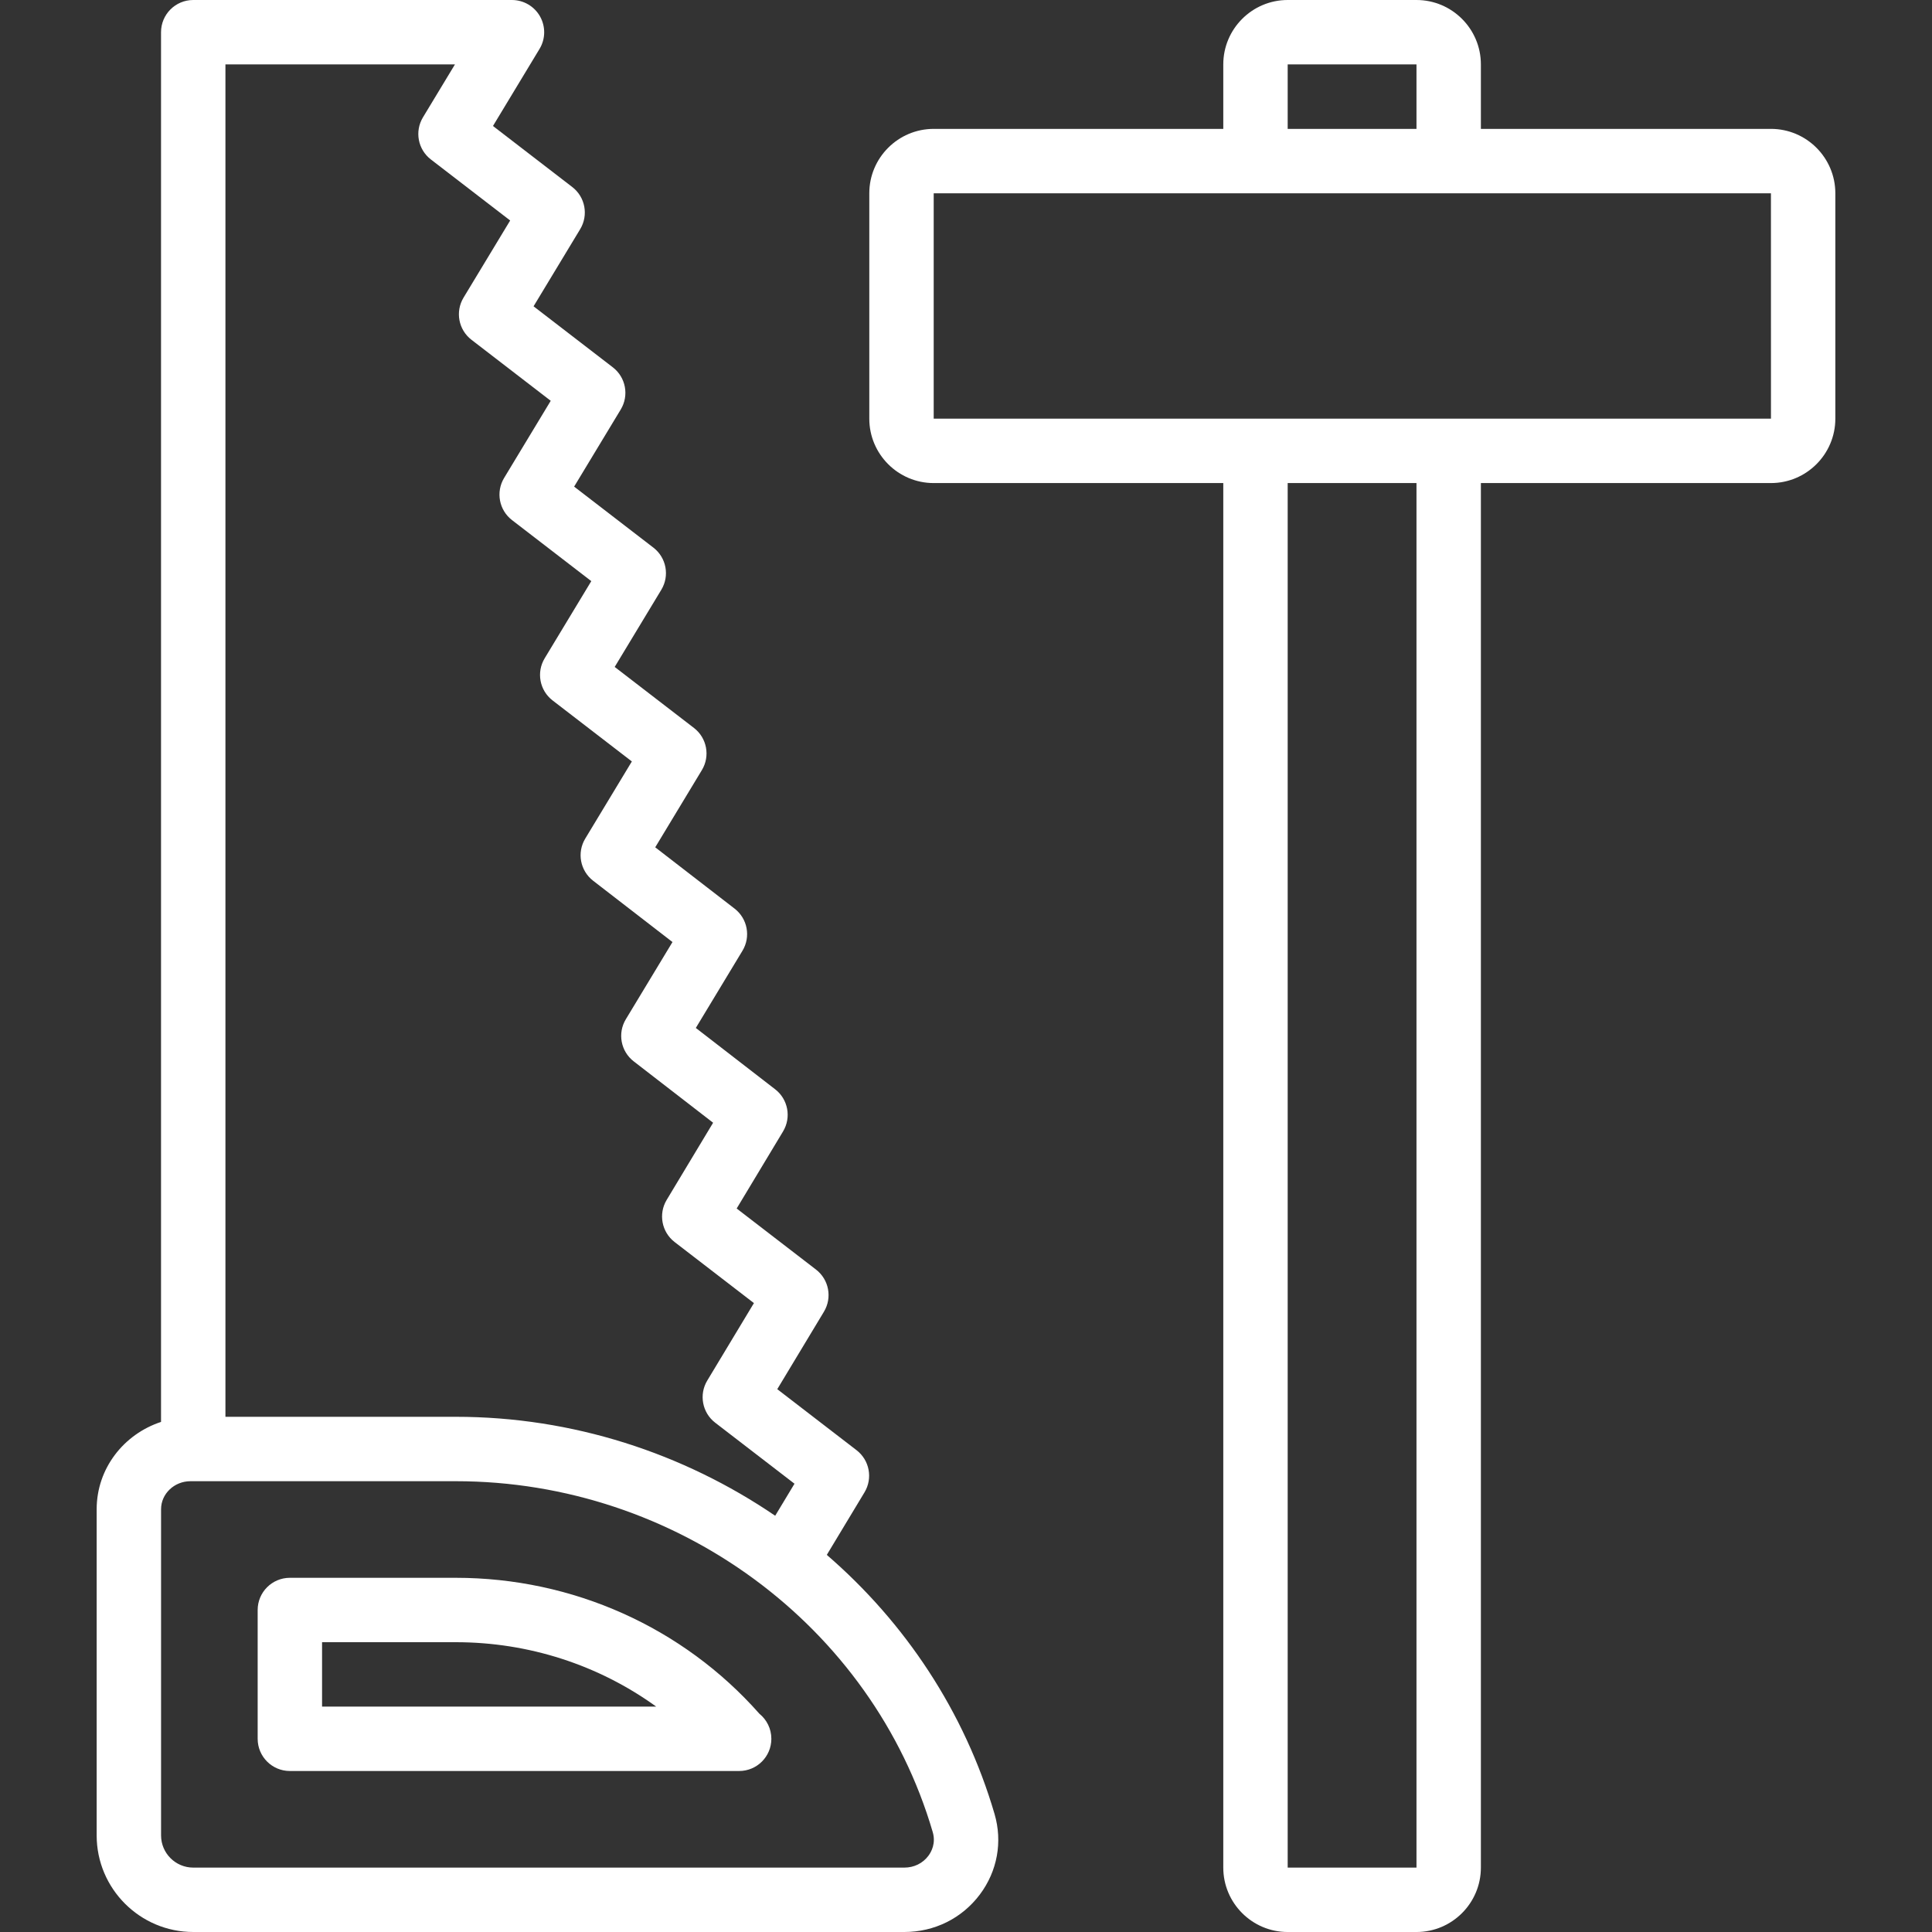
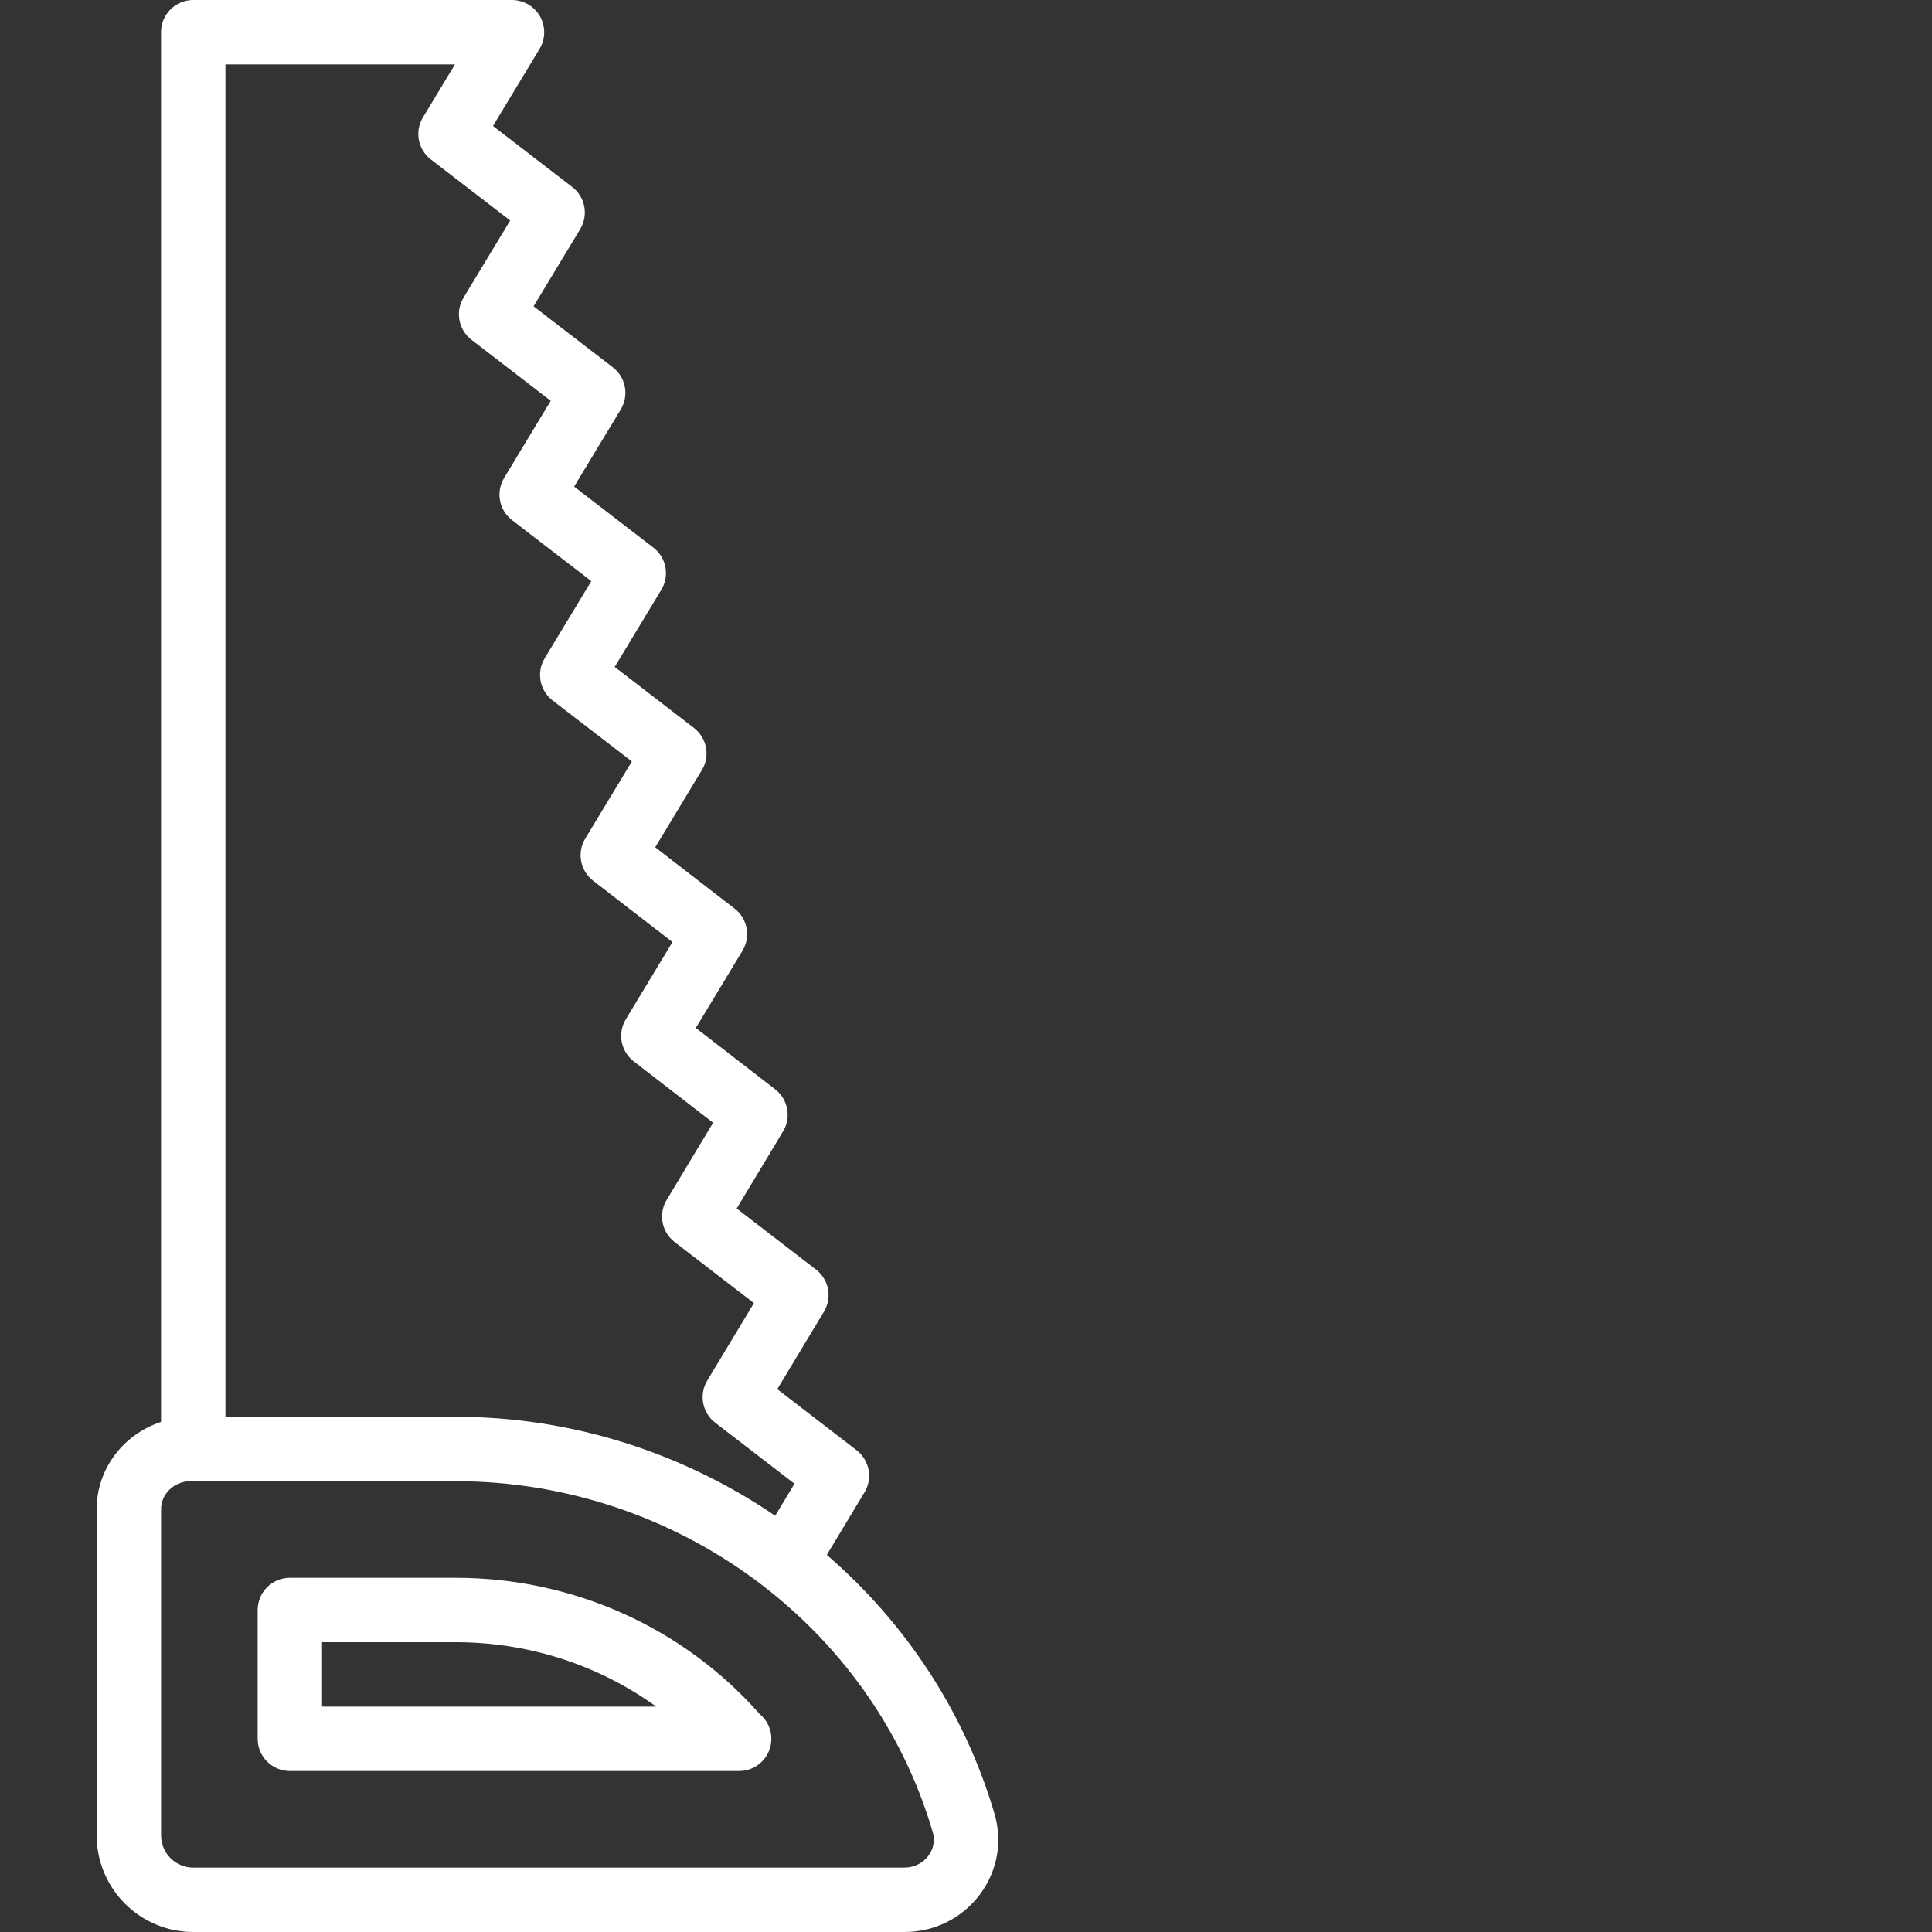
<svg xmlns="http://www.w3.org/2000/svg" version="1.1" id="Capa_1" x="0px" y="0px" viewBox="0 0 512 512" style="enable-background:new 0 0 512 512;" xml:space="preserve" width="300" height="300">
  <rect x="0" y="0" width="512" height="512" fill="#333333" stroke="none" />
  <g width="100%" height="100%" transform="matrix(1,0,0,1,0,0)">
    <g>
      <g>
        <g>
          <path d="M219.11,412.06l9.99-16.573c2.242-3.717,1.333-8.521-2.1-11.167l-21.017-16.175l12.367-20.529&#10;&#09;&#09;&#09;&#09;c2.242-3.717,1.333-8.521-2.1-11.167l-21.025-16.183l12.3-20.442c2.225-3.713,1.325-8.504-2.1-11.15L184.4,272.417l12.358-20.454&#10;&#09;&#09;&#09;&#09;c2.25-3.708,1.35-8.513-2.083-11.167l-21.033-16.25L186,204.092c2.25-3.717,1.35-8.525-2.092-11.175L162.9,176.746l12.35-20.442&#10;&#09;&#09;&#09;&#09;c2.25-3.717,1.35-8.525-2.092-11.175l-21.008-16.171l12.35-20.433c2.25-3.717,1.35-8.529-2.092-11.179L141.4,81.175l12.35-20.438&#10;&#09;&#09;&#09;&#09;c2.25-3.721,1.35-8.529-2.1-11.179l-21.008-16.171l12.35-20.442c1.592-2.633,1.625-5.921,0.117-8.604&#10;&#09;&#09;&#09;&#09;C141.592,1.658,138.742,0,135.658,0h-84.45c-4.717,0-8.533,3.821-8.533,8.533v368.291c-9.872,3.246-17.058,12.332-17.058,23.134&#10;&#09;&#09;&#09;&#09;V486.4c0,14.117,11.483,25.6,25.6,25.6h188.45c7.983,0,15.275-3.629,20.017-9.95c4.625-6.175,6.042-13.946,3.883-21.321&#10;&#09;&#09;&#09;&#09;C255.612,453.552,239.853,429.976,219.11,412.06z M59.742,17.067h60.825l-8.475,14.021c-2.25,3.717-1.35,8.525,2.1,11.175&#10;&#09;&#09;&#09;&#09;L135.2,58.433l-12.35,20.433c-2.25,3.717-1.35,8.529,2.092,11.179l21.008,16.171l-12.35,20.438&#10;&#09;&#09;&#09;&#09;c-2.25,3.717-1.35,8.529,2.092,11.179l21.008,16.171l-12.35,20.442c-2.25,3.717-1.35,8.525,2.092,11.175l21.008,16.171&#10;&#09;&#09;&#09;&#09;l-12.35,20.442c-2.25,3.708-1.35,8.513,2.083,11.167l21.033,16.25l-12.358,20.454c-2.25,3.708-1.35,8.513,2.083,11.163&#10;&#09;&#09;&#09;&#09;l21.042,16.267l-12.308,20.454c-2.233,3.717-1.325,8.517,2.108,11.162l21.017,16.179l-12.367,20.529&#10;&#09;&#09;&#09;&#09;c-2.242,3.717-1.333,8.521,2.1,11.167L210.55,393.2l-5.116,8.49c-24.333-16.569-53.653-26.224-84.634-26.224H59.742V17.067z&#10;&#09;&#09;&#09;&#09; M246.025,491.817c-1.483,1.979-3.8,3.117-6.358,3.117H51.217c-4.708,0-8.533-3.829-8.533-8.533v-86.442&#10;&#09;&#09;&#09;&#09;c0-4.096,3.5-7.425,7.8-7.425H120.8c58.392,0,110.358,38.238,126.383,92.987C248.05,488.488,246.833,490.737,246.025,491.817z" fill="#ffffff" fill-opacity="1" data-original-color="#000000ff" stroke="none" stroke-opacity="1" />
          <path d="M201.25,454.163c-20.242-22.917-49.483-36.029-80.45-36.029H76.817c-4.717,0-8.533,3.821-8.533,8.533V460.8&#10;&#09;&#09;&#09;&#09;c0,4.713,3.817,8.533,8.533,8.533h118.9c0.067,0.004,0.125,0.008,0.167,0c4.717,0,8.533-3.821,8.533-8.533&#10;&#09;&#09;&#09;&#09;C204.417,458.121,203.183,455.729,201.25,454.163z M85.35,452.267V435.2h35.45c19.35,0,37.883,6.067,53.1,17.067H85.35z" fill="#ffffff" fill-opacity="1" data-original-color="#000000ff" stroke="none" stroke-opacity="1" />
-           <path d="M469.317,34.154H392.45V17.067C392.45,7.654,384.792,0,375.383,0H341.25c-9.408,0-17.067,7.654-17.067,17.067v17.088&#10;&#09;&#09;&#09;&#09;h-76.742c-9.408,0-17.067,7.654-17.067,17.067v59.729c0,9.413,7.658,17.067,17.067,17.067h76.742v366.917&#10;&#09;&#09;&#09;&#09;c0,9.413,7.658,17.067,17.067,17.067h34.133c9.408,0,17.067-7.654,17.067-17.067V128.017h76.867&#10;&#09;&#09;&#09;&#09;c9.408,0,17.067-7.654,17.067-17.067V51.221C486.383,41.808,478.725,34.154,469.317,34.154z M341.25,17.067h34.133v17.088H341.25&#10;&#09;&#09;&#09;&#09;V17.067z M375.383,494.933H341.25V128.017h34.133V494.933z M383.979,110.95c-0.022,0-0.04-0.012-0.062-0.012&#10;&#09;&#09;&#09;&#09;s-0.04,0.012-0.062,0.012h-51.076c-0.022,0-0.04-0.012-0.062-0.012s-0.04,0.012-0.062,0.012h-85.213V51.221h221.875l0.008,59.729&#10;&#09;&#09;&#09;&#09;H383.979z" fill="#ffffff" fill-opacity="1" data-original-color="#000000ff" stroke="none" stroke-opacity="1" />
        </g>
      </g>
    </g>
    <g>
</g>
    <g>
</g>
    <g>
</g>
    <g>
</g>
    <g>
</g>
    <g>
</g>
    <g>
</g>
    <g>
</g>
    <g>
</g>
    <g>
</g>
    <g>
</g>
    <g>
</g>
    <g>
</g>
    <g>
</g>
    <g>
</g>
  </g>
</svg>